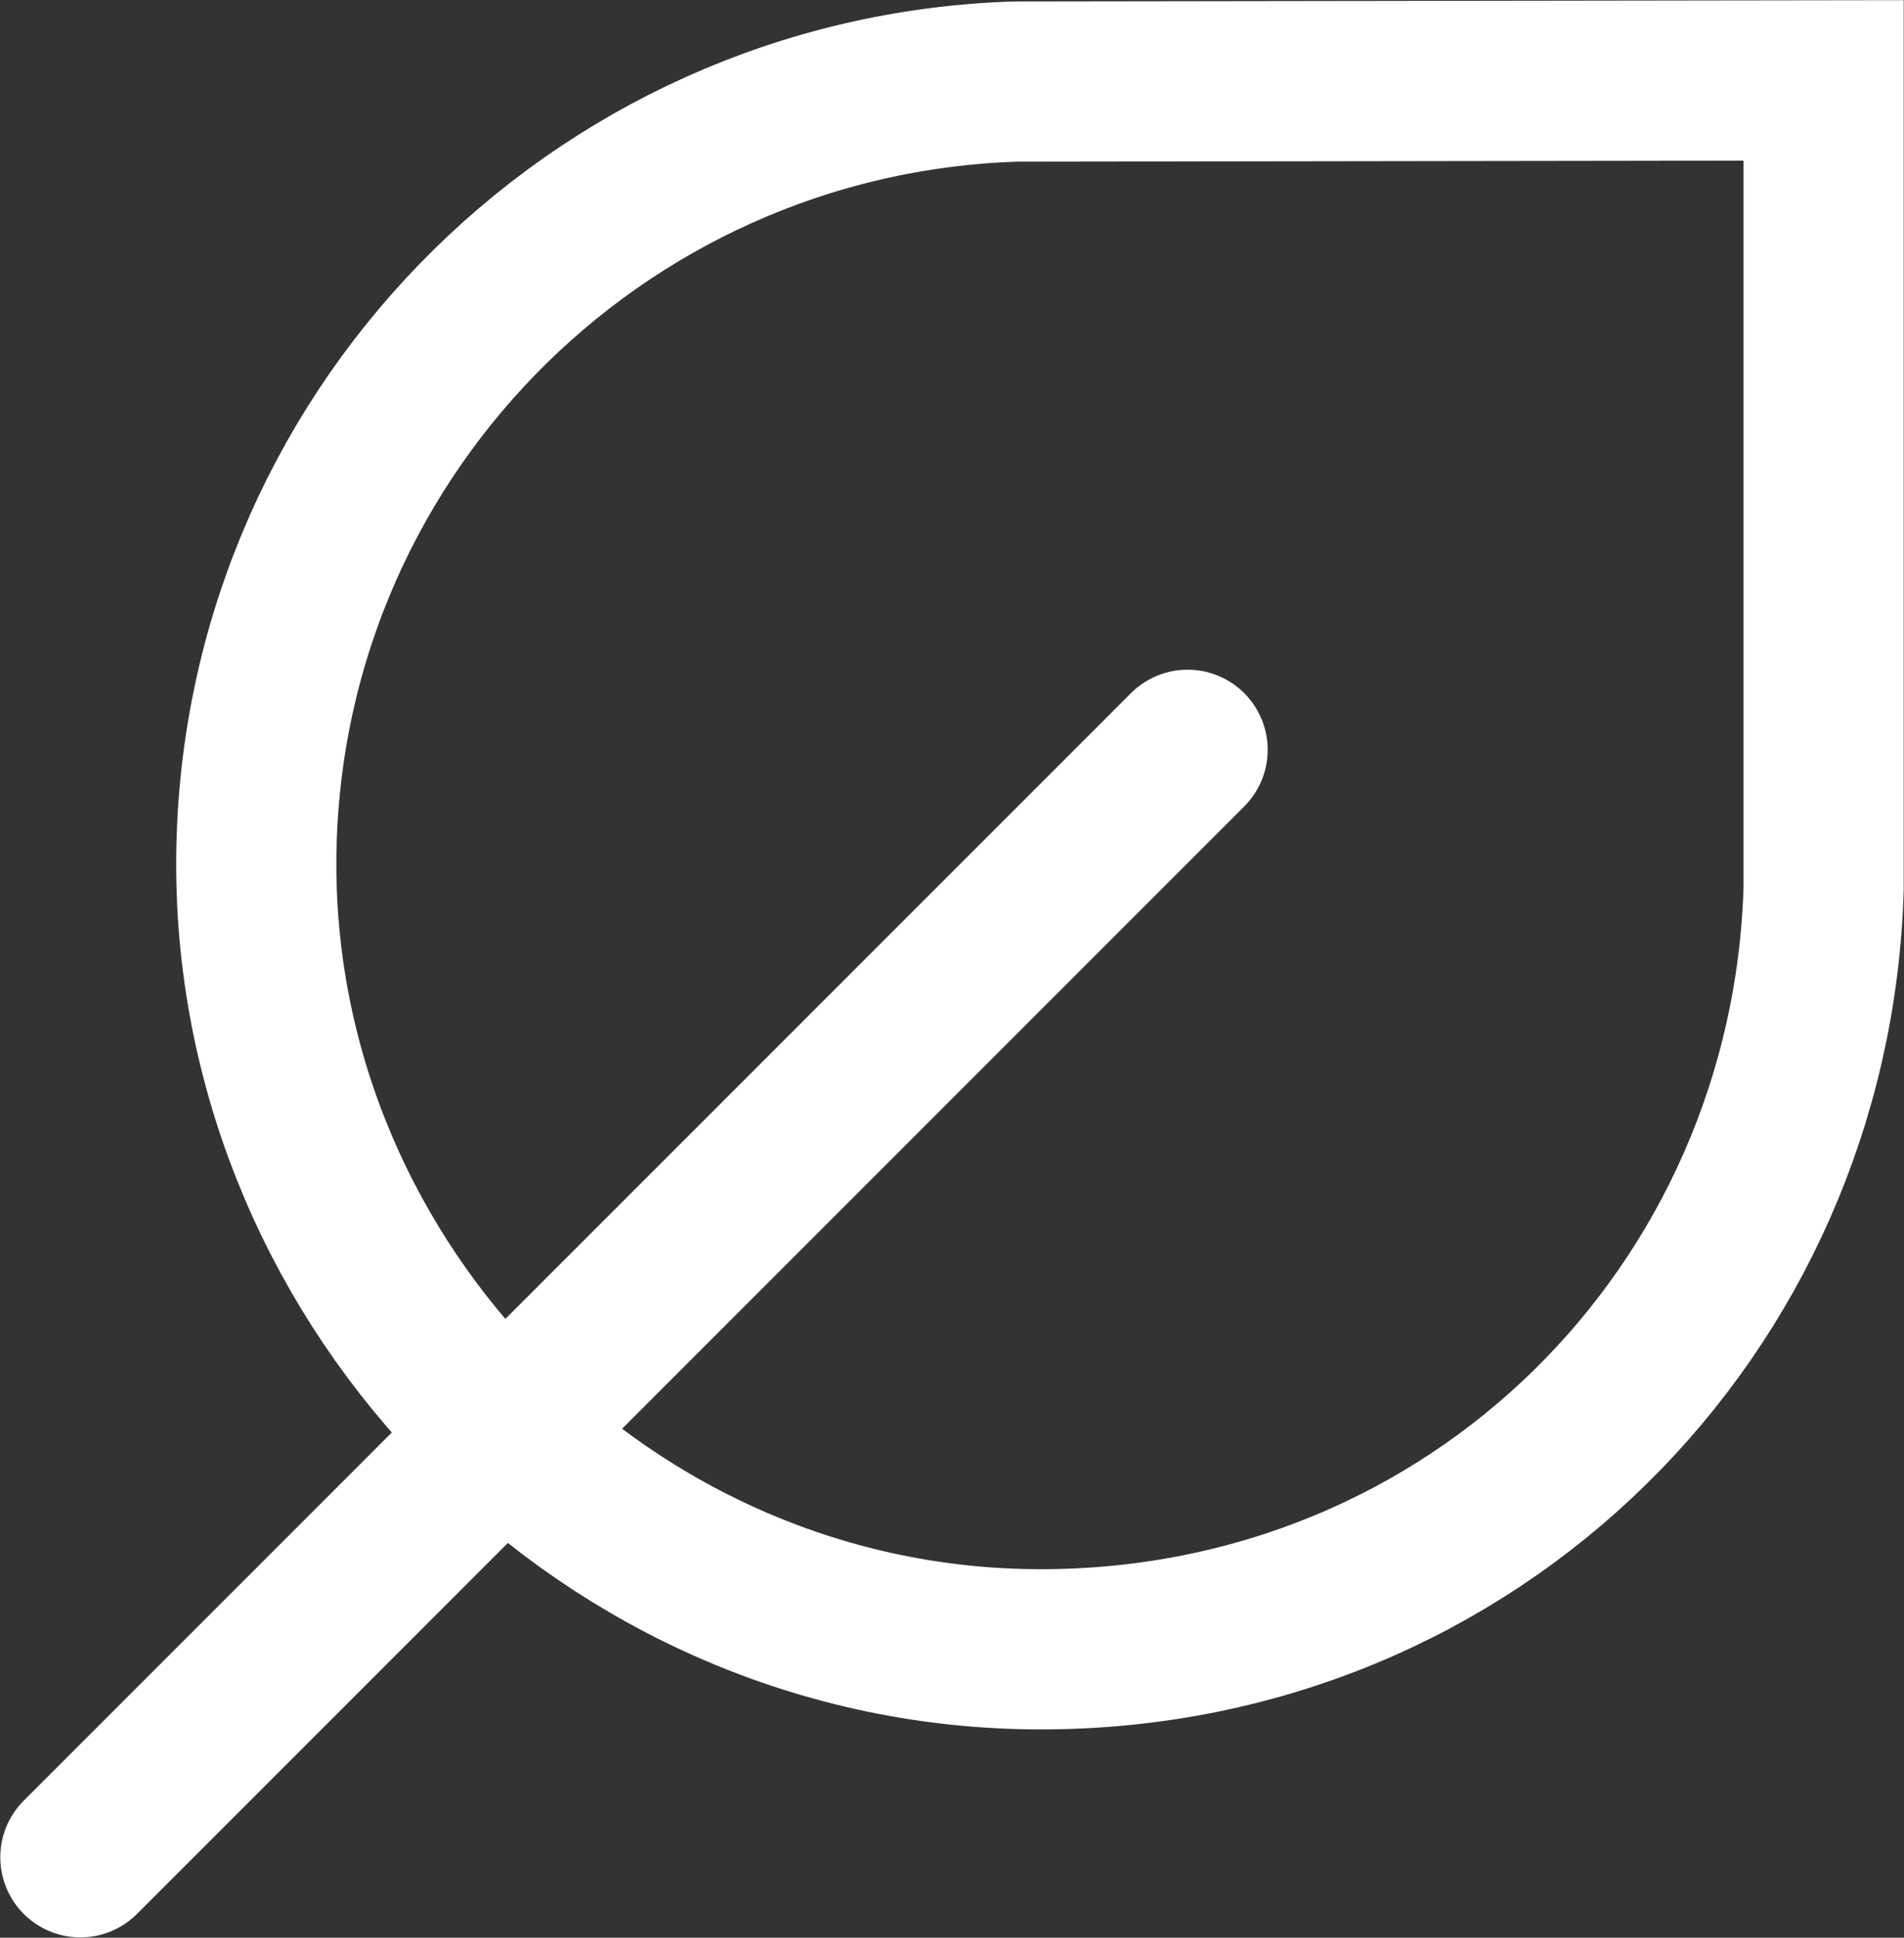
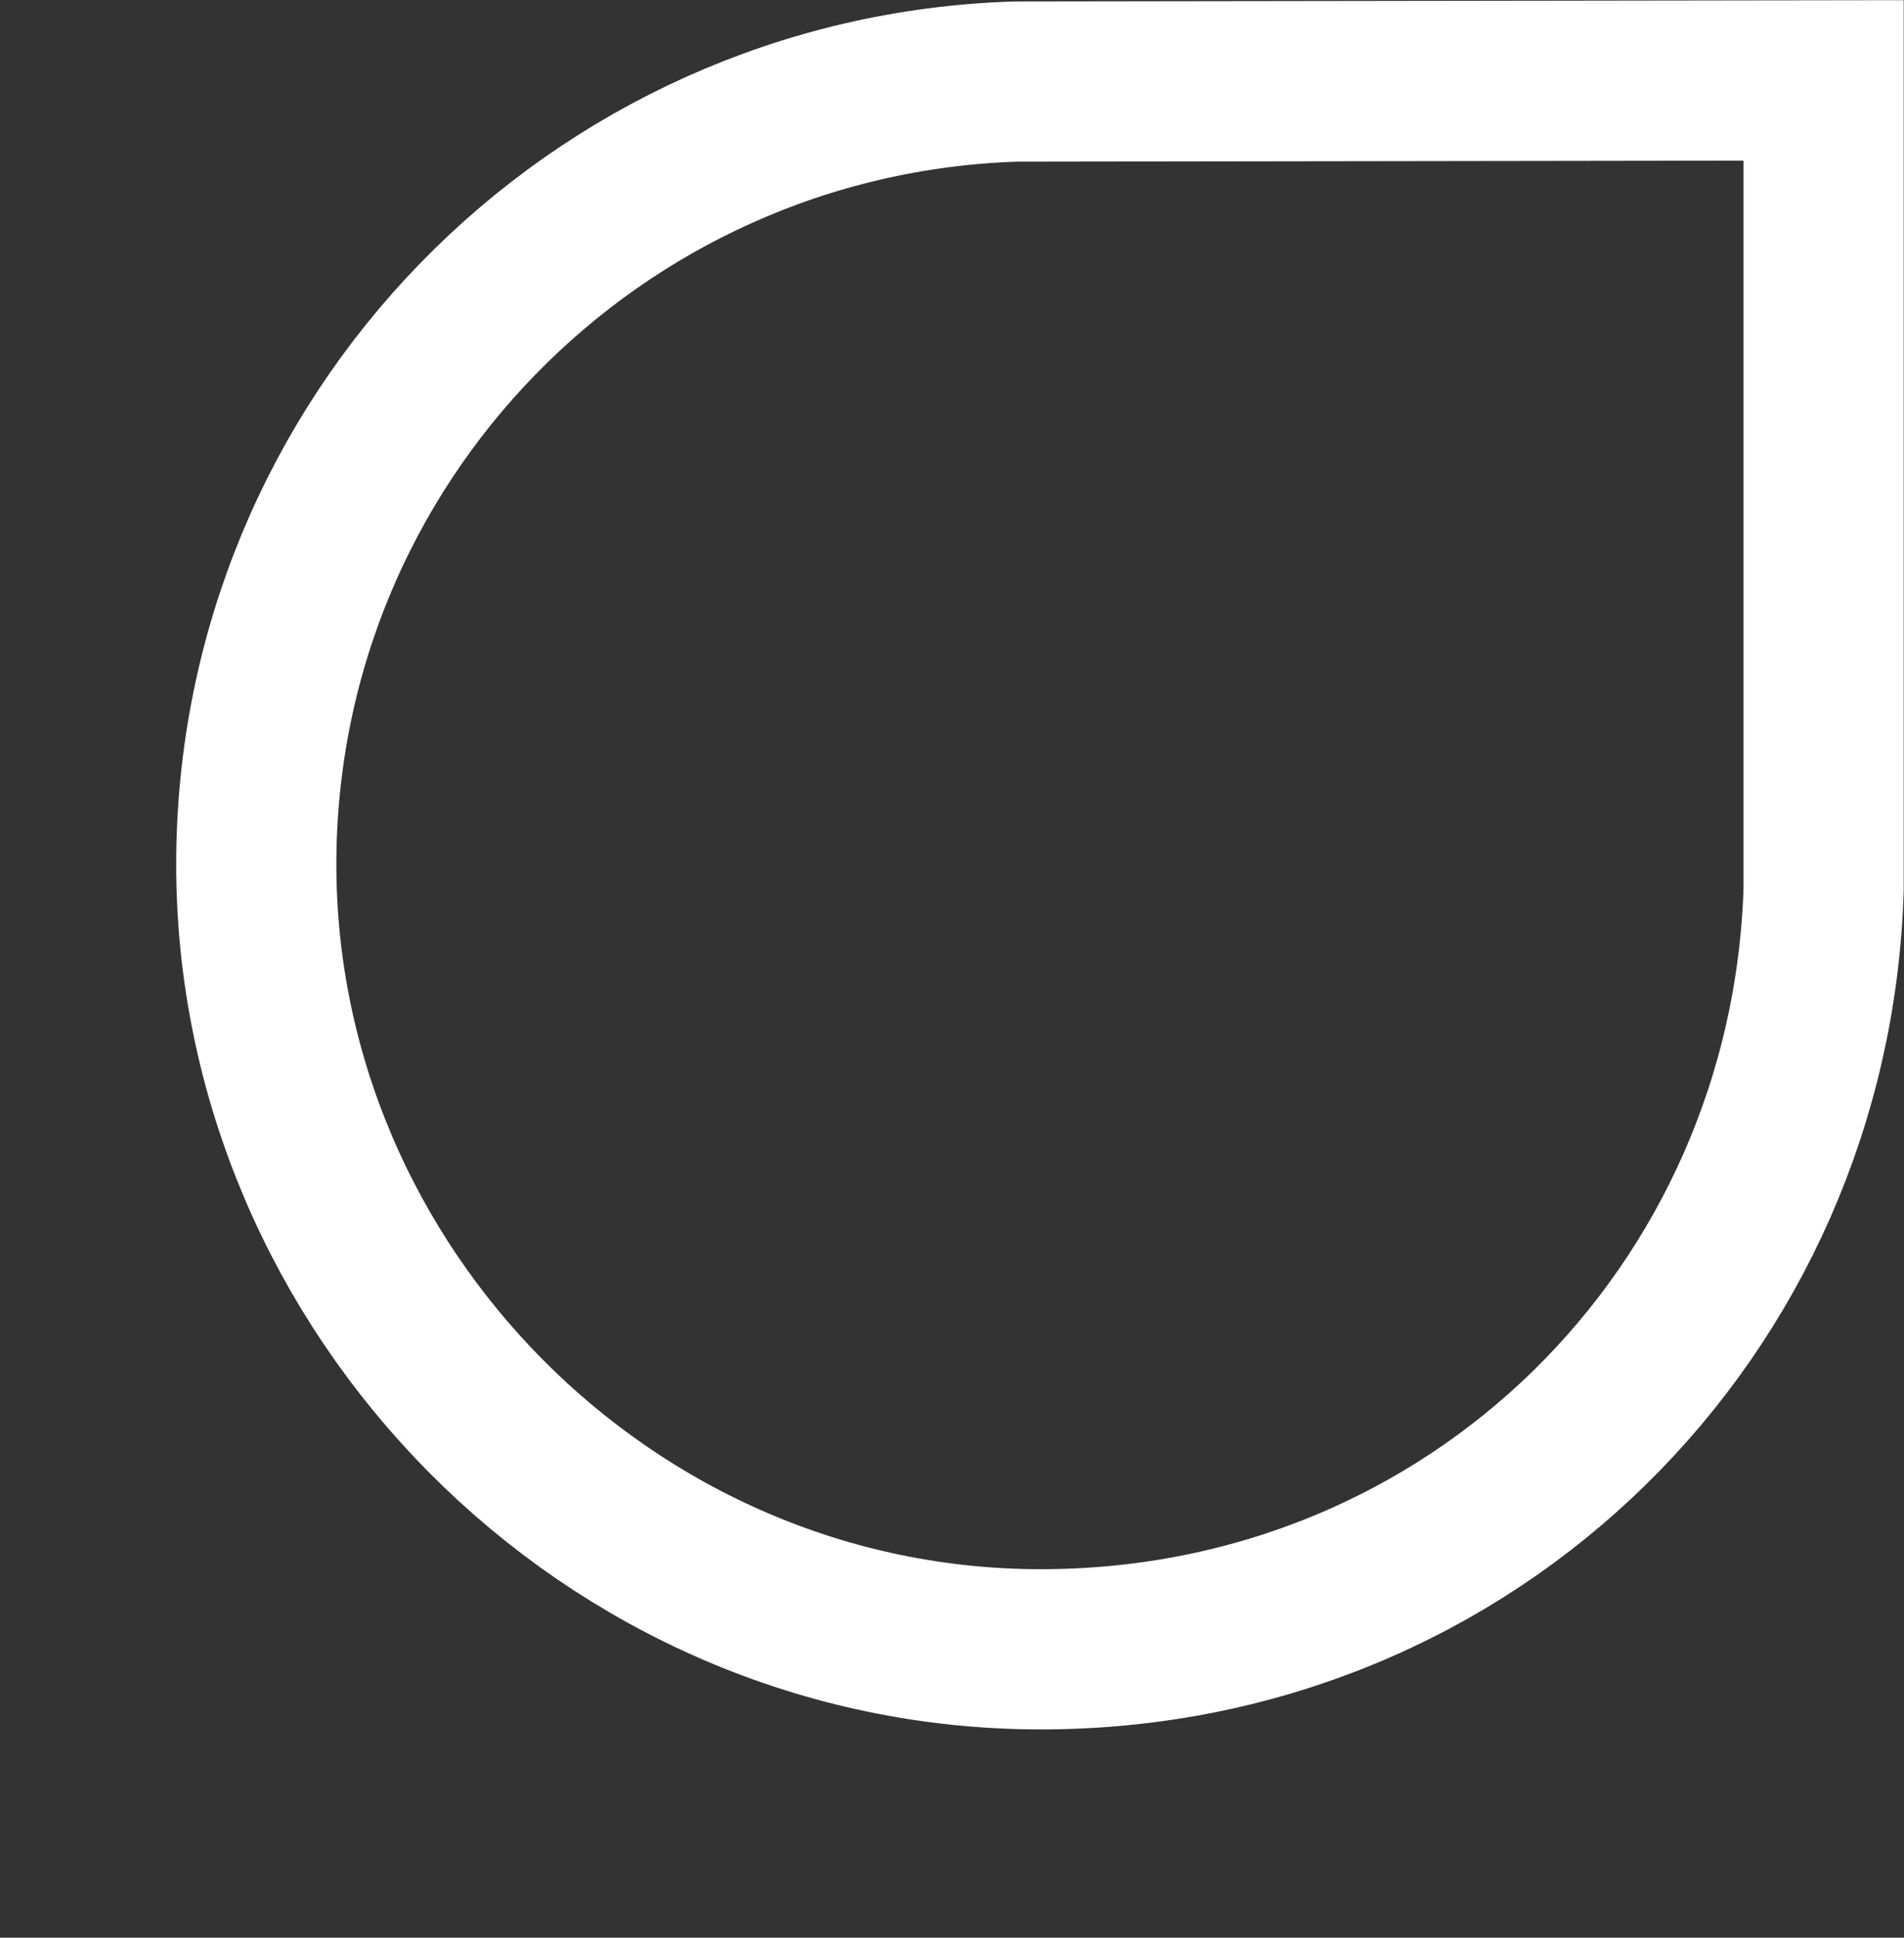
<svg xmlns="http://www.w3.org/2000/svg" id="Layer_1" data-name="Layer 1" viewBox="0 0 32.69 33.26">
  <rect x="0" y="0" width="32.69" height="33.26" fill="#333333" stroke="none" />
  <defs>
    <style> .cls-1 { fill: none; stroke: #fff; stroke-linecap: round; stroke-miterlimit: 10; stroke-width: 2.75px; } </style>
  </defs>
-   <path class="cls-1" d="M31.31,1.38l-13.87.02c-7.24.23-13.04,6.15-13.04,13.44s6.03,13.47,13.47,13.47,13.22-5.81,13.44-13.05V1.38Z" />
-   <line class="cls-1" x1="1.38" y1="31.88" x2="20.39" y2="12.87" />
+   <path class="cls-1" d="M31.31,1.38l-13.87.02c-7.24.23-13.04,6.15-13.04,13.44s6.03,13.47,13.47,13.47,13.22-5.81,13.44-13.05Z" />
</svg>